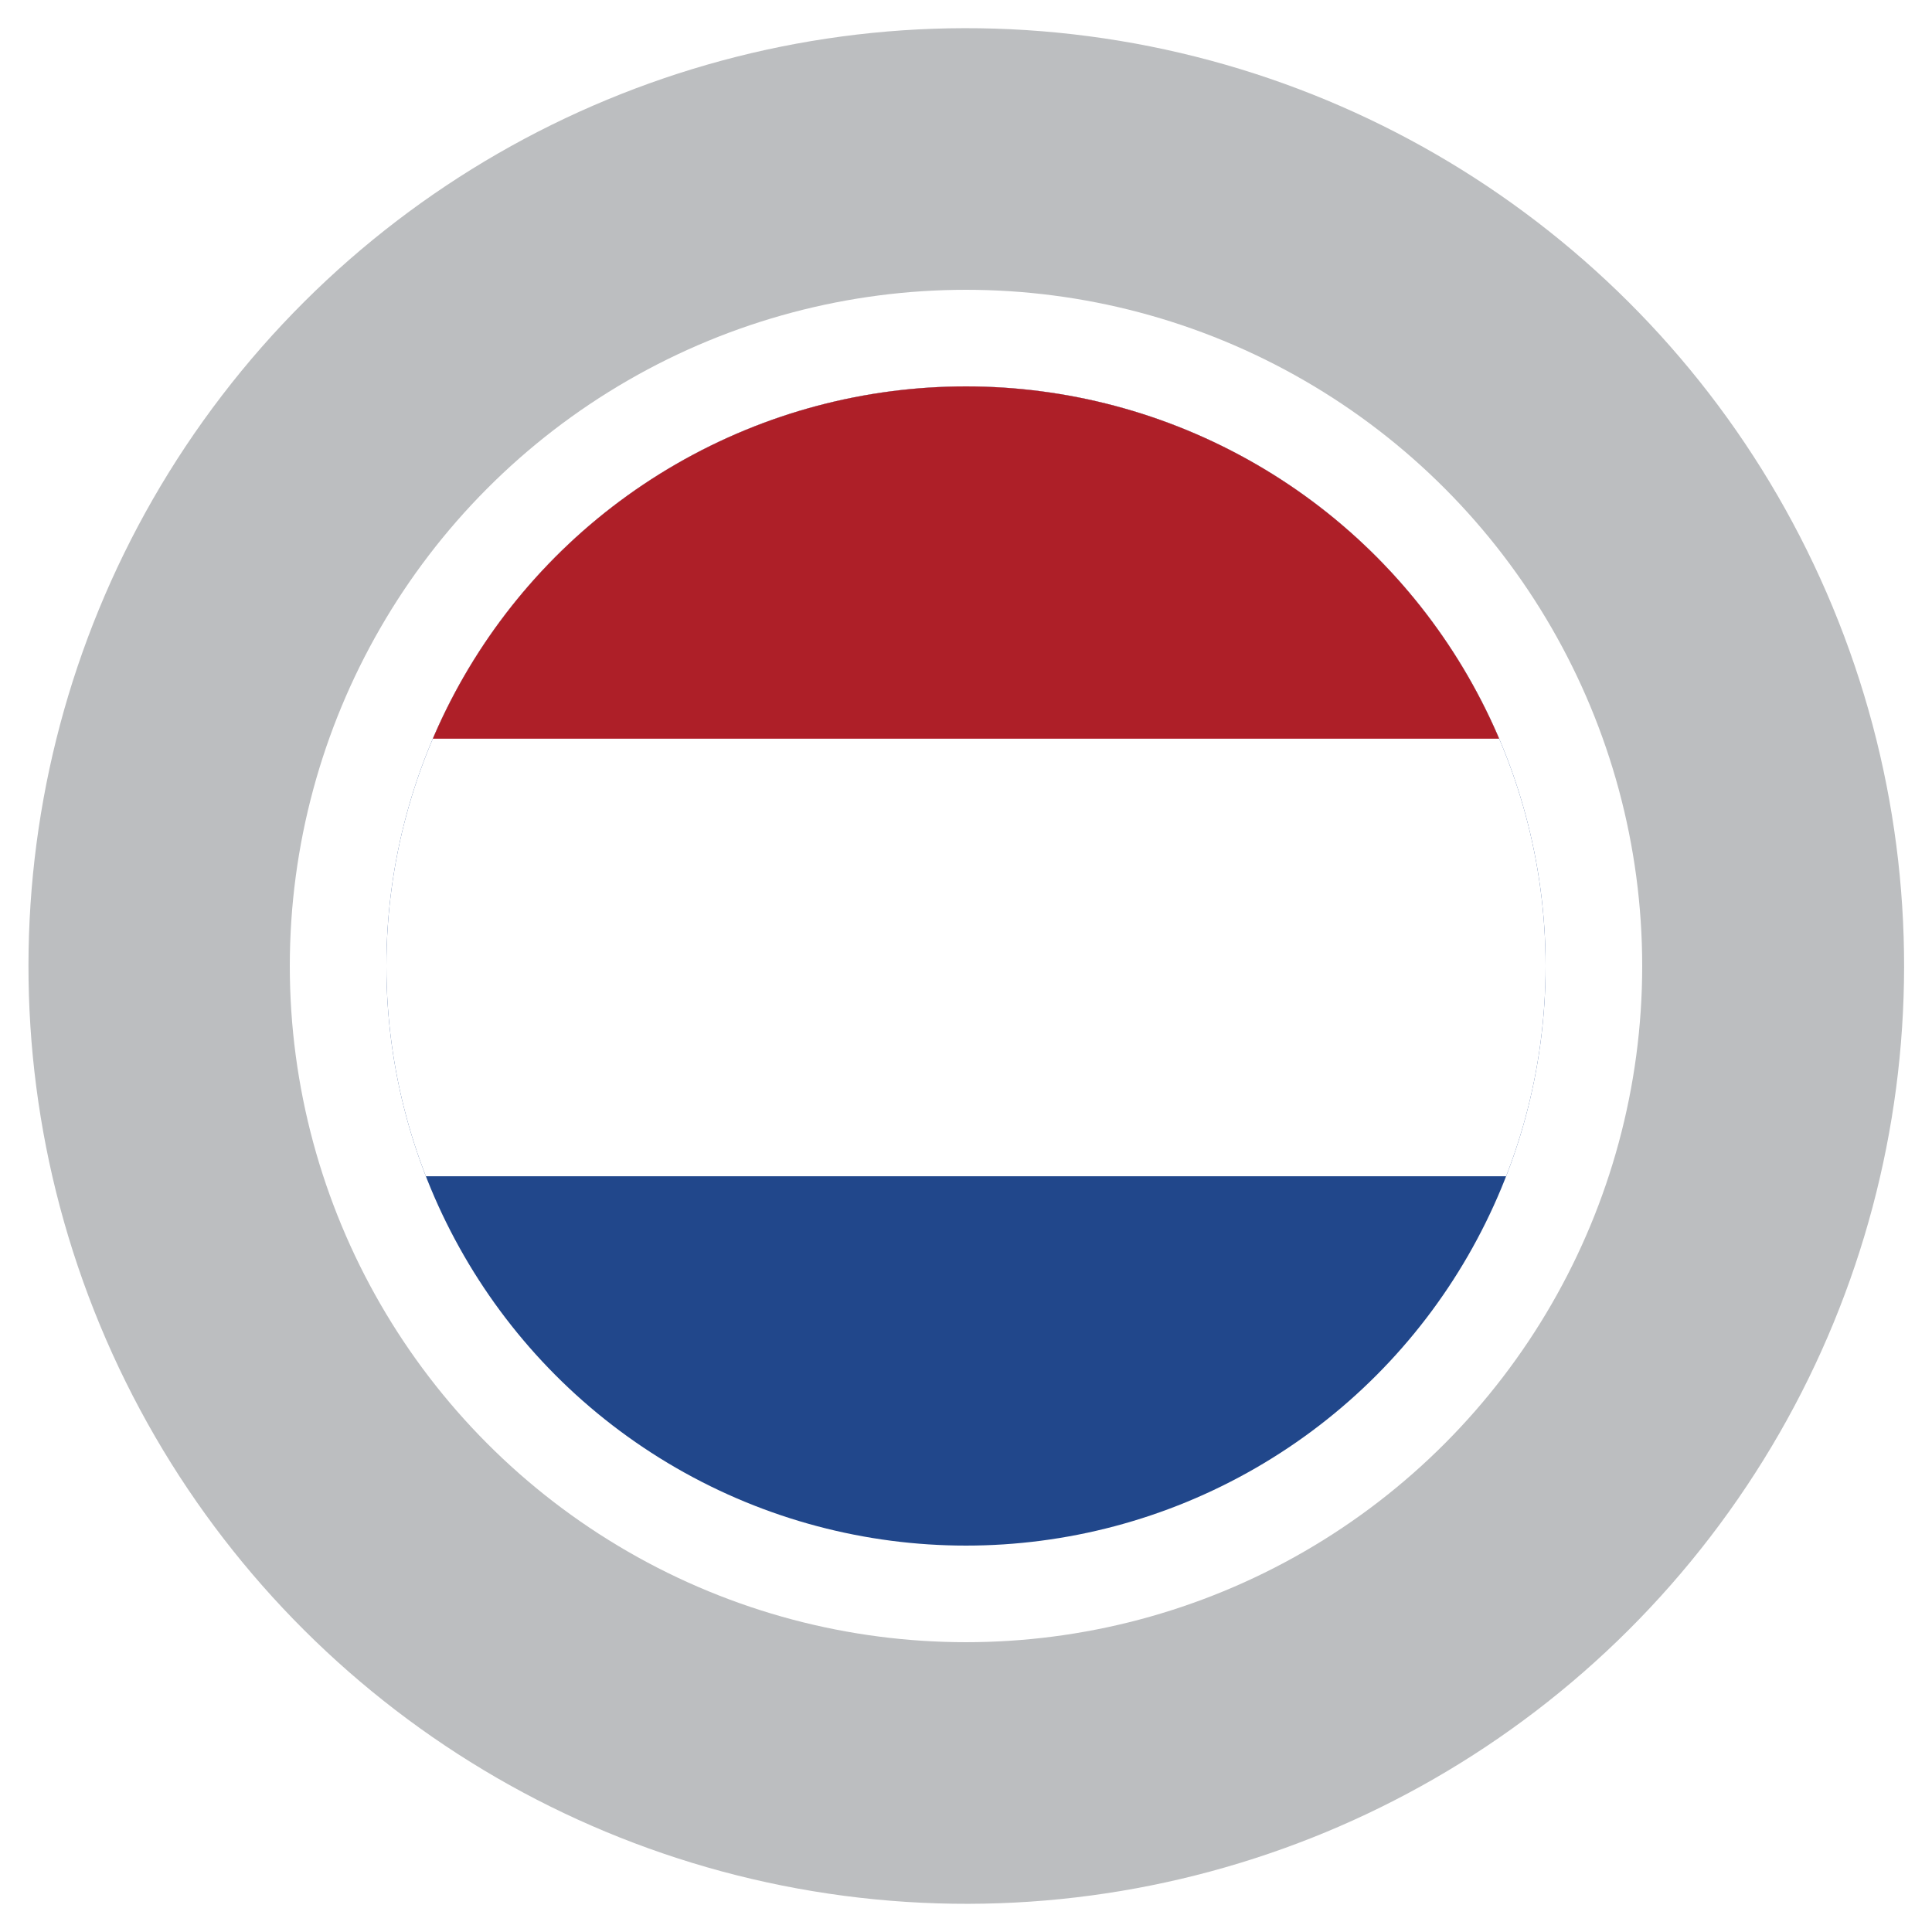
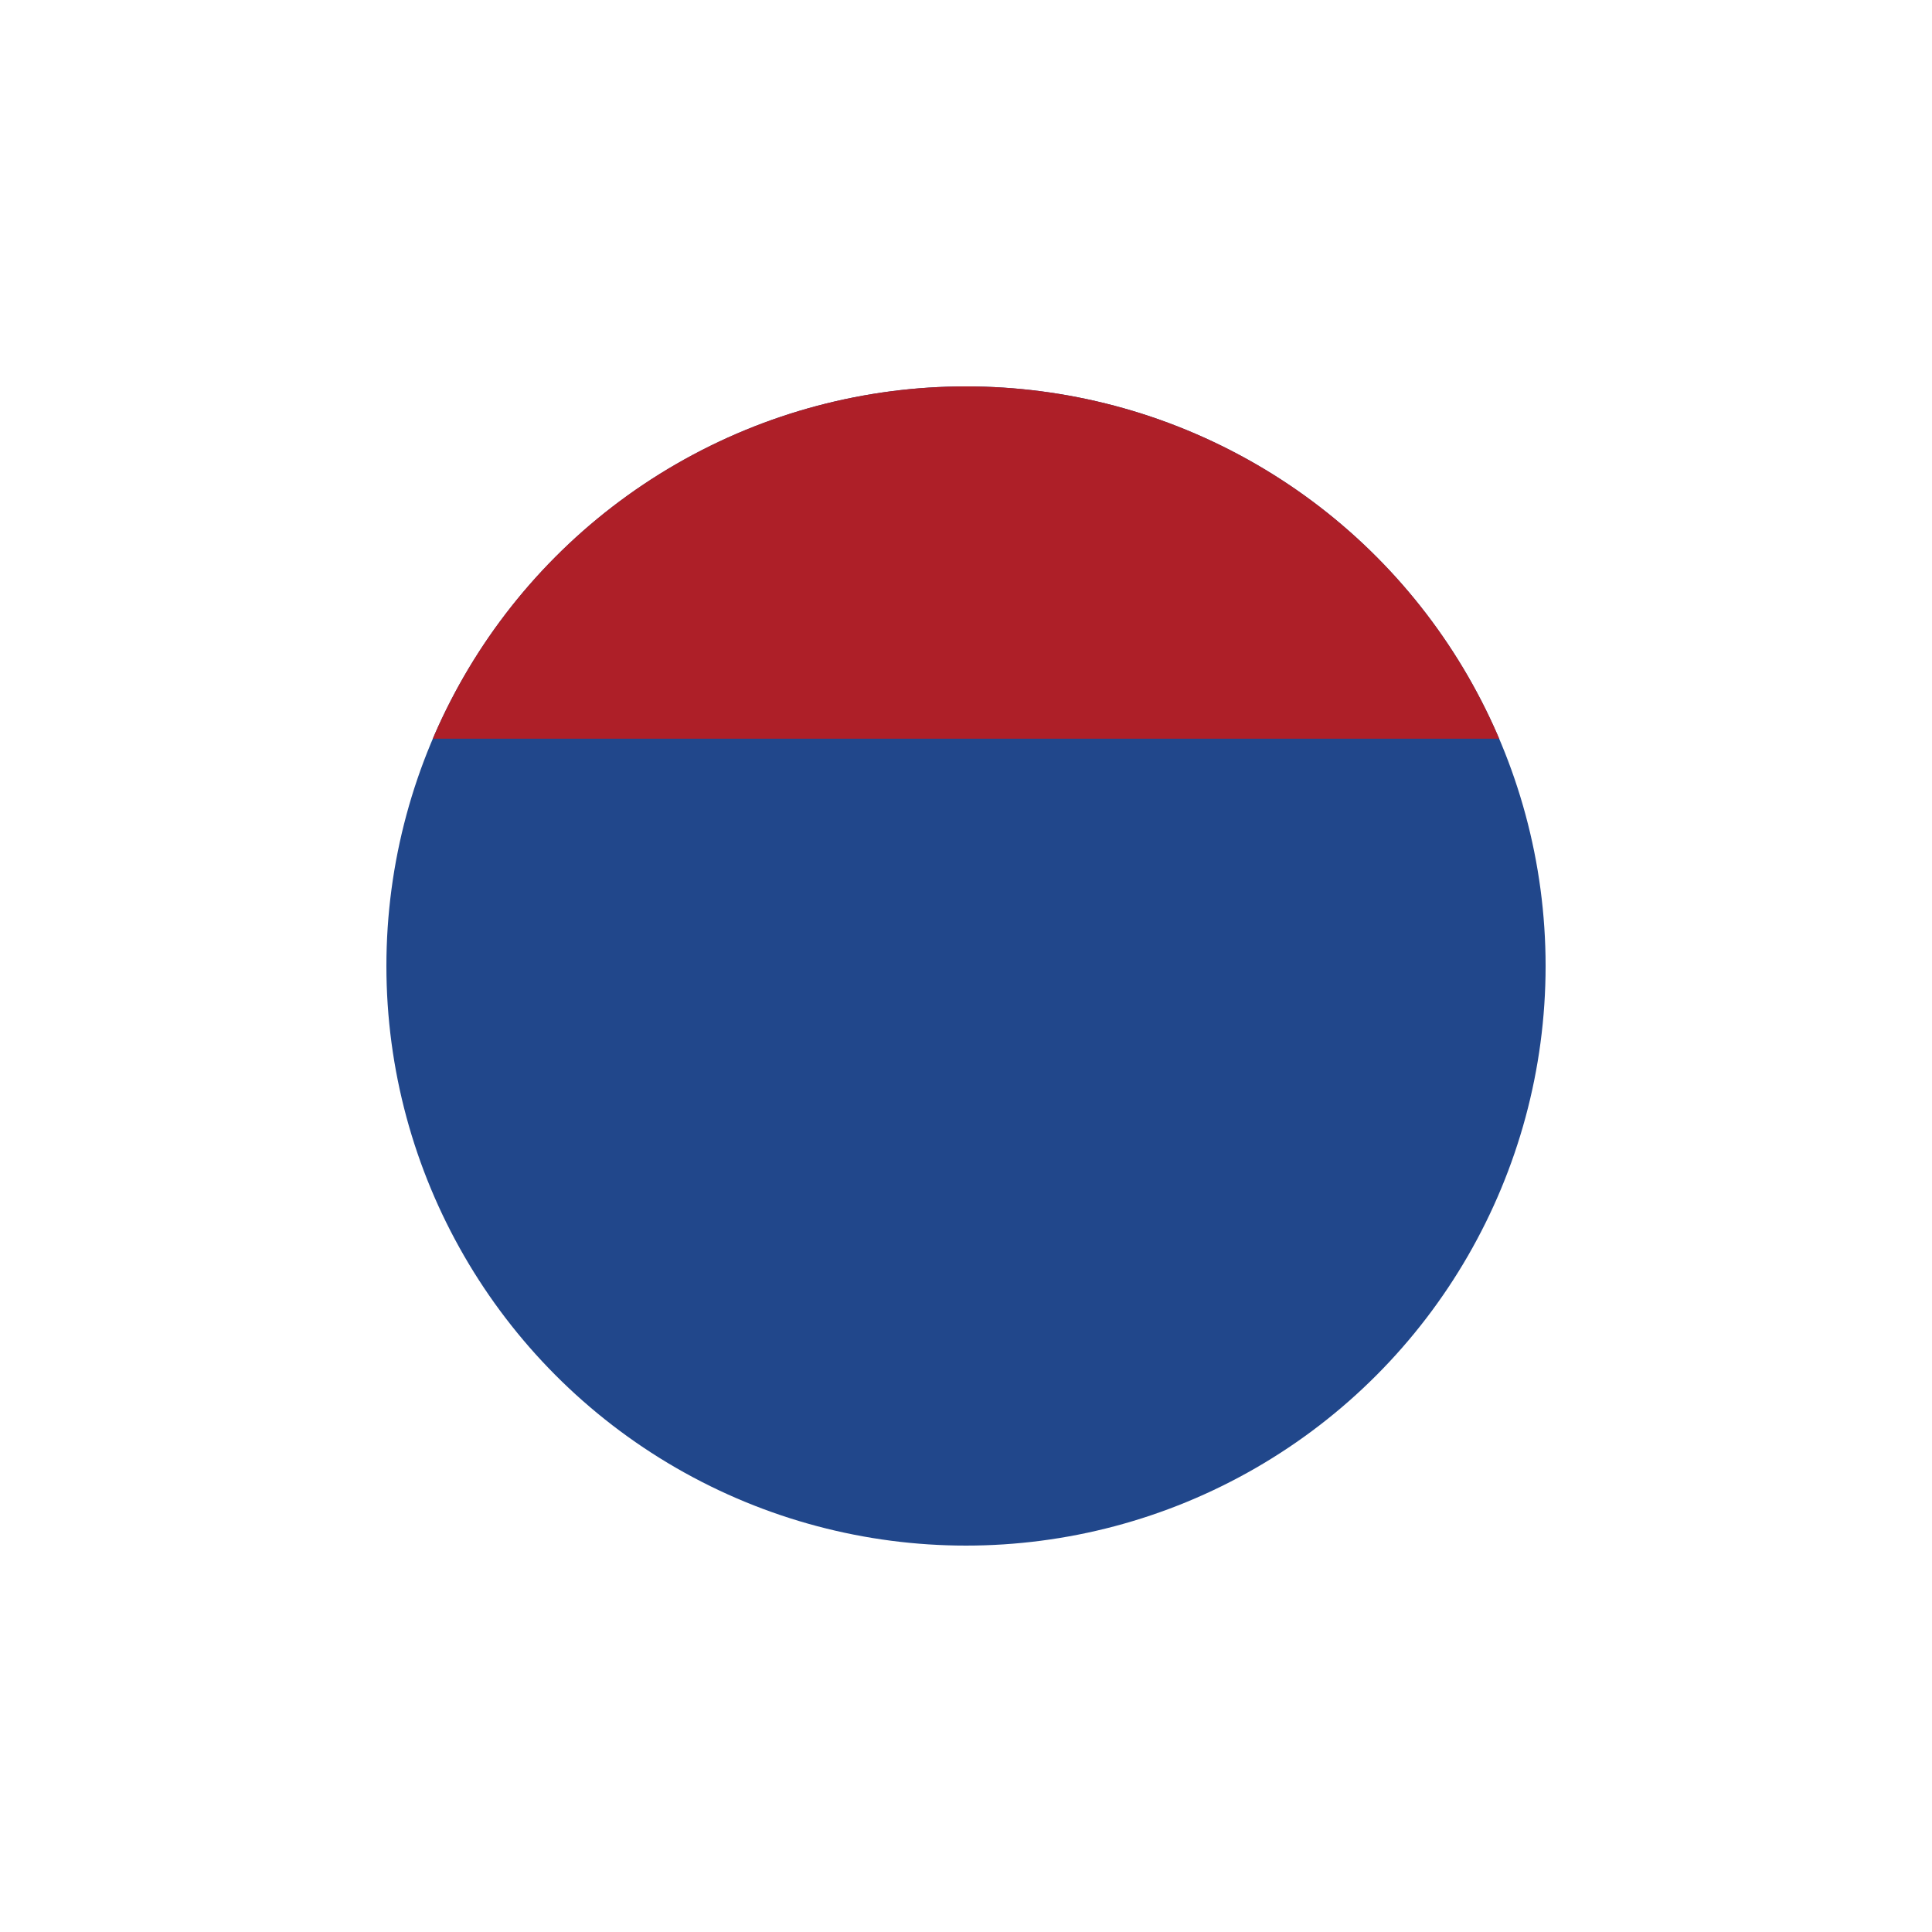
<svg xmlns="http://www.w3.org/2000/svg" xmlns:xlink="http://www.w3.org/1999/xlink" version="1.1" id="Layer_1" x="0px" y="0px" viewBox="0 0 34 34" style="enable-background:new 0 0 34 34;" xml:space="preserve">
  <style type="text/css">
	.st0{fill:#FFFFFF;}
	.st1{fill:#BCBEC0;}
	.st2{clip-path:url(#SVGID_2_);}
	.st3{fill:#21478B;}
	.st4{fill:#AE1F28;}
</style>
-   <rect class="st0" width="34" height="34" />
-   <ellipse transform="matrix(0.924 -0.383 0.383 0.924 -5.214 7.803)" class="st1" cx="17" cy="17" rx="16.5" ry="16.5" />
-   <circle class="st0" cx="17" cy="17" r="11.9" />
  <g>
    <defs>
      <circle id="SVGID_1_" cx="17" cy="17" r="10.2" />
    </defs>
    <clipPath id="SVGID_2_">
      <use xlink:href="#SVGID_1_" style="overflow:visible;" />
    </clipPath>
    <g class="st2">
      <rect x="-2.1" y="5.3" class="st3" width="34.6" height="23.1" />
-       <rect x="-2.1" y="5.3" class="st0" width="34.6" height="15.4" />
      <rect x="-2.1" y="5.3" class="st4" width="34.6" height="7.7" />
    </g>
  </g>
</svg>